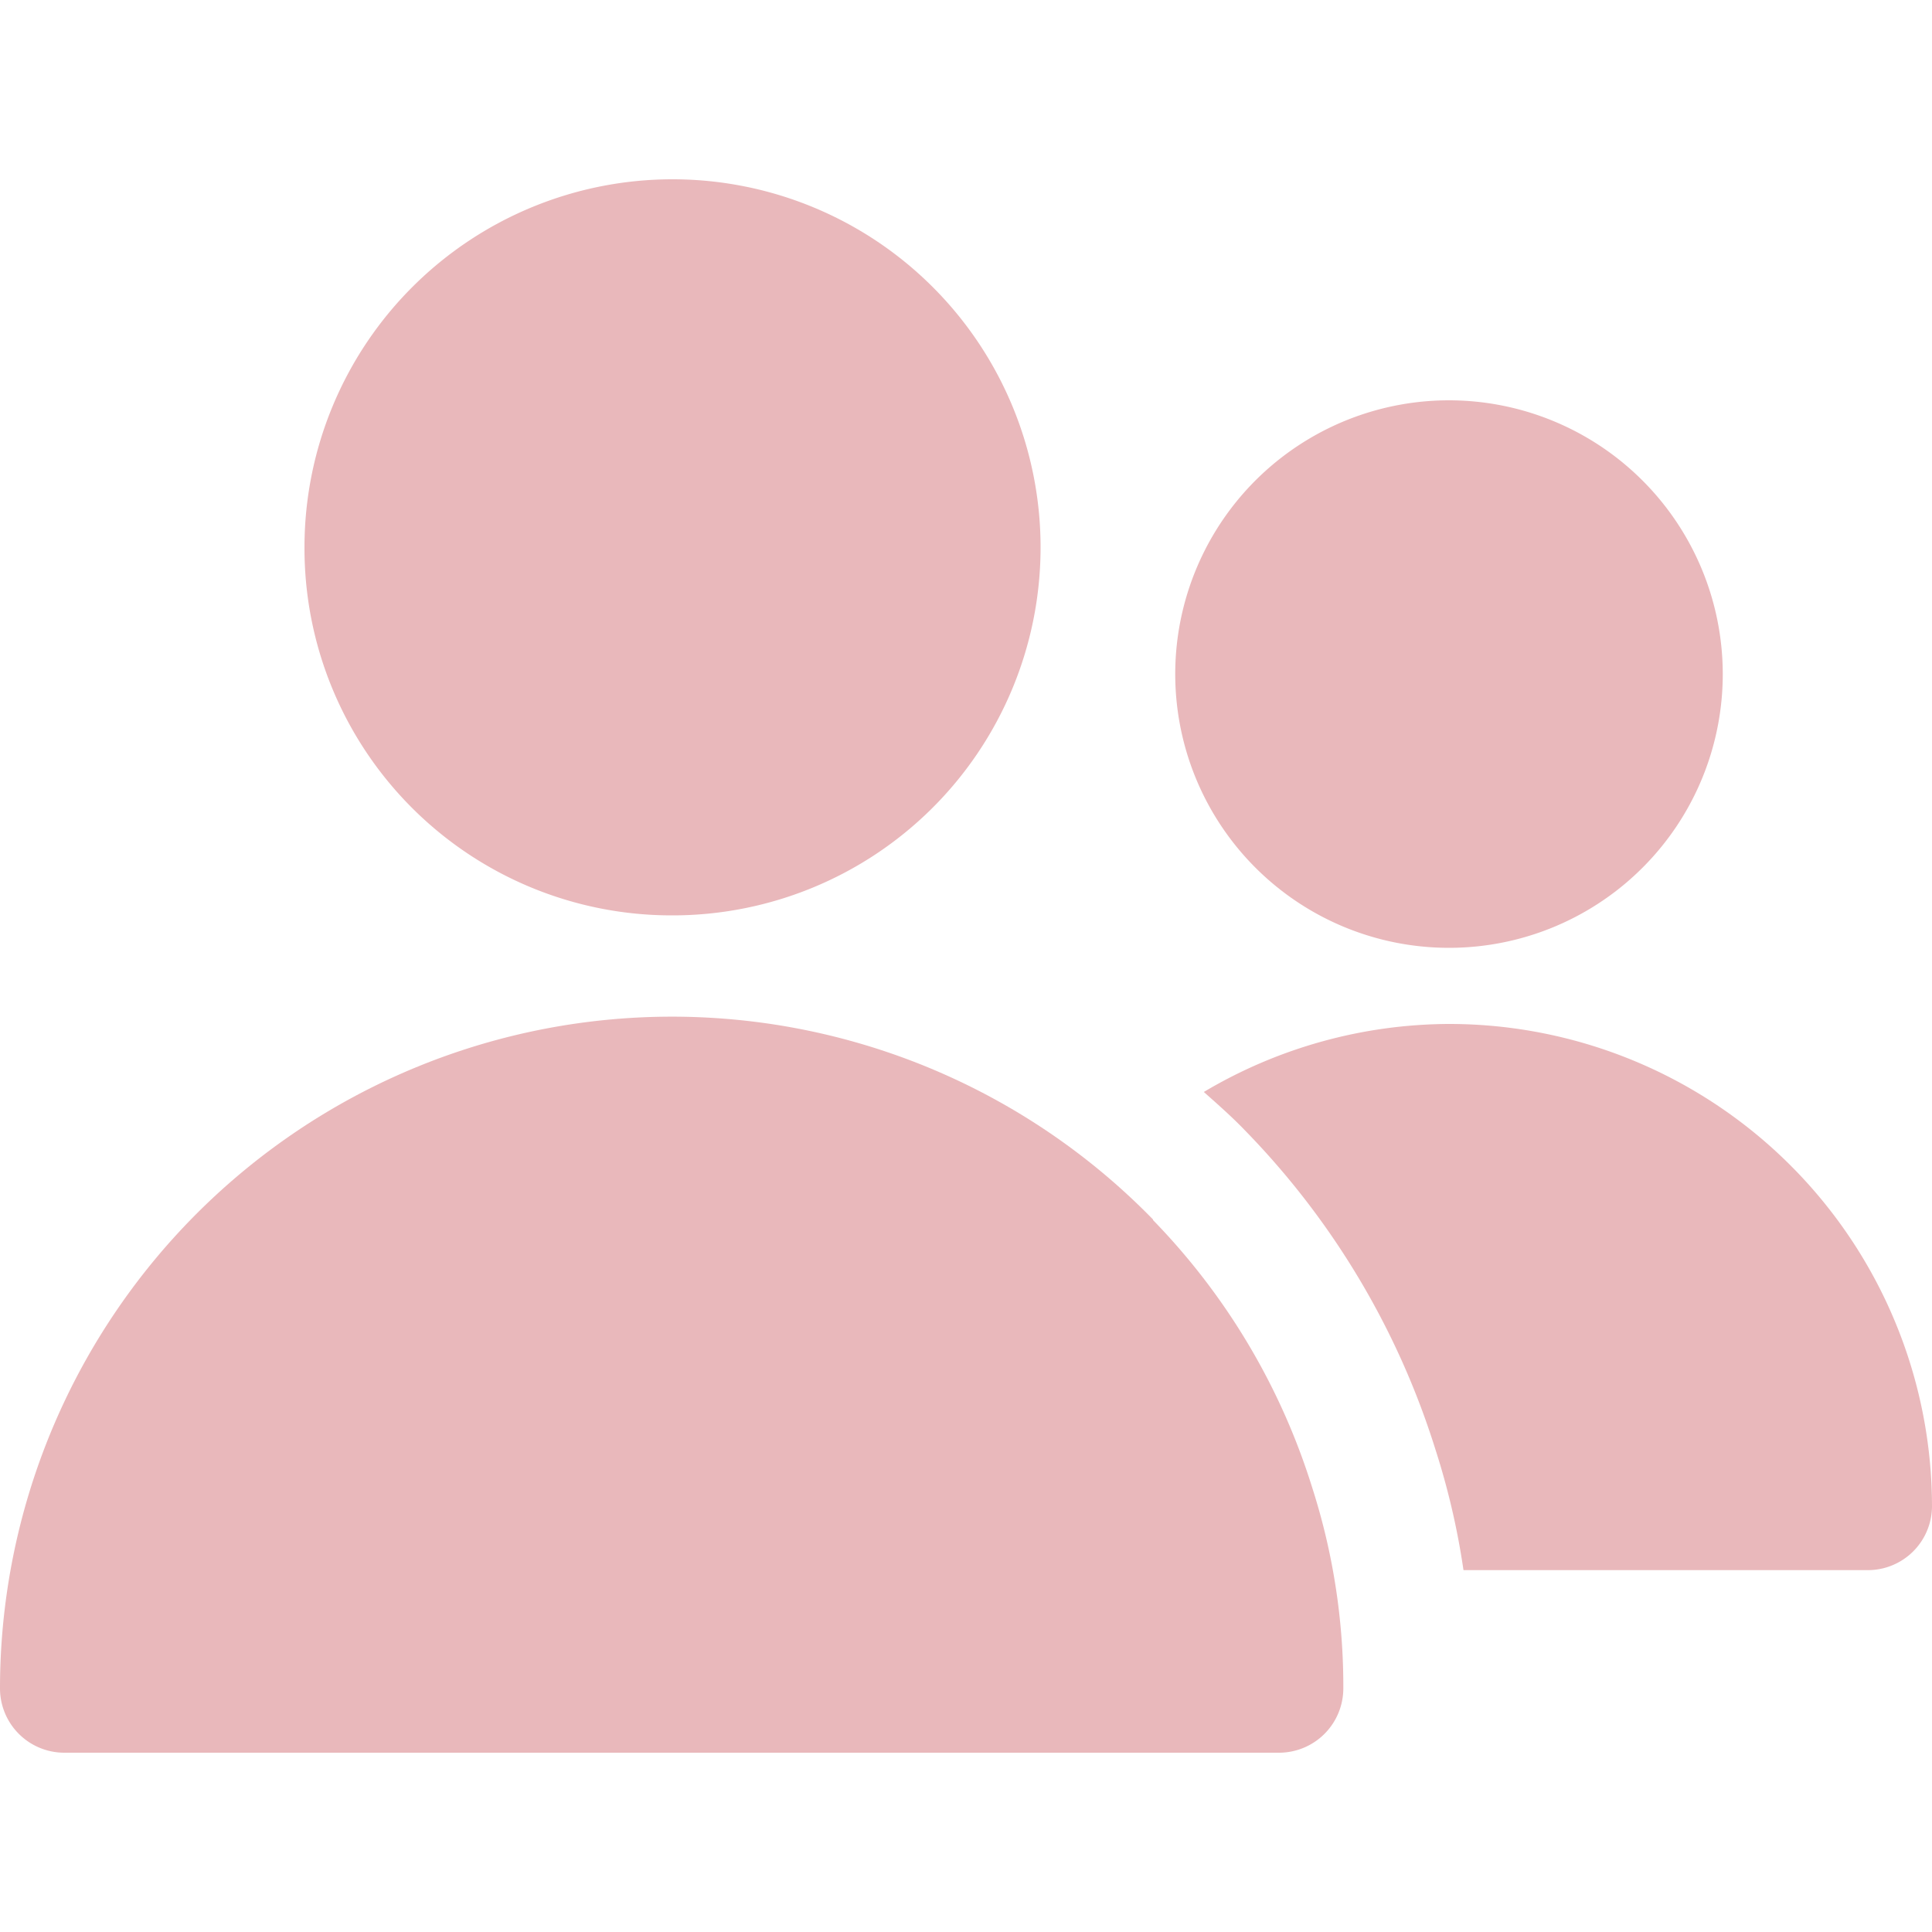
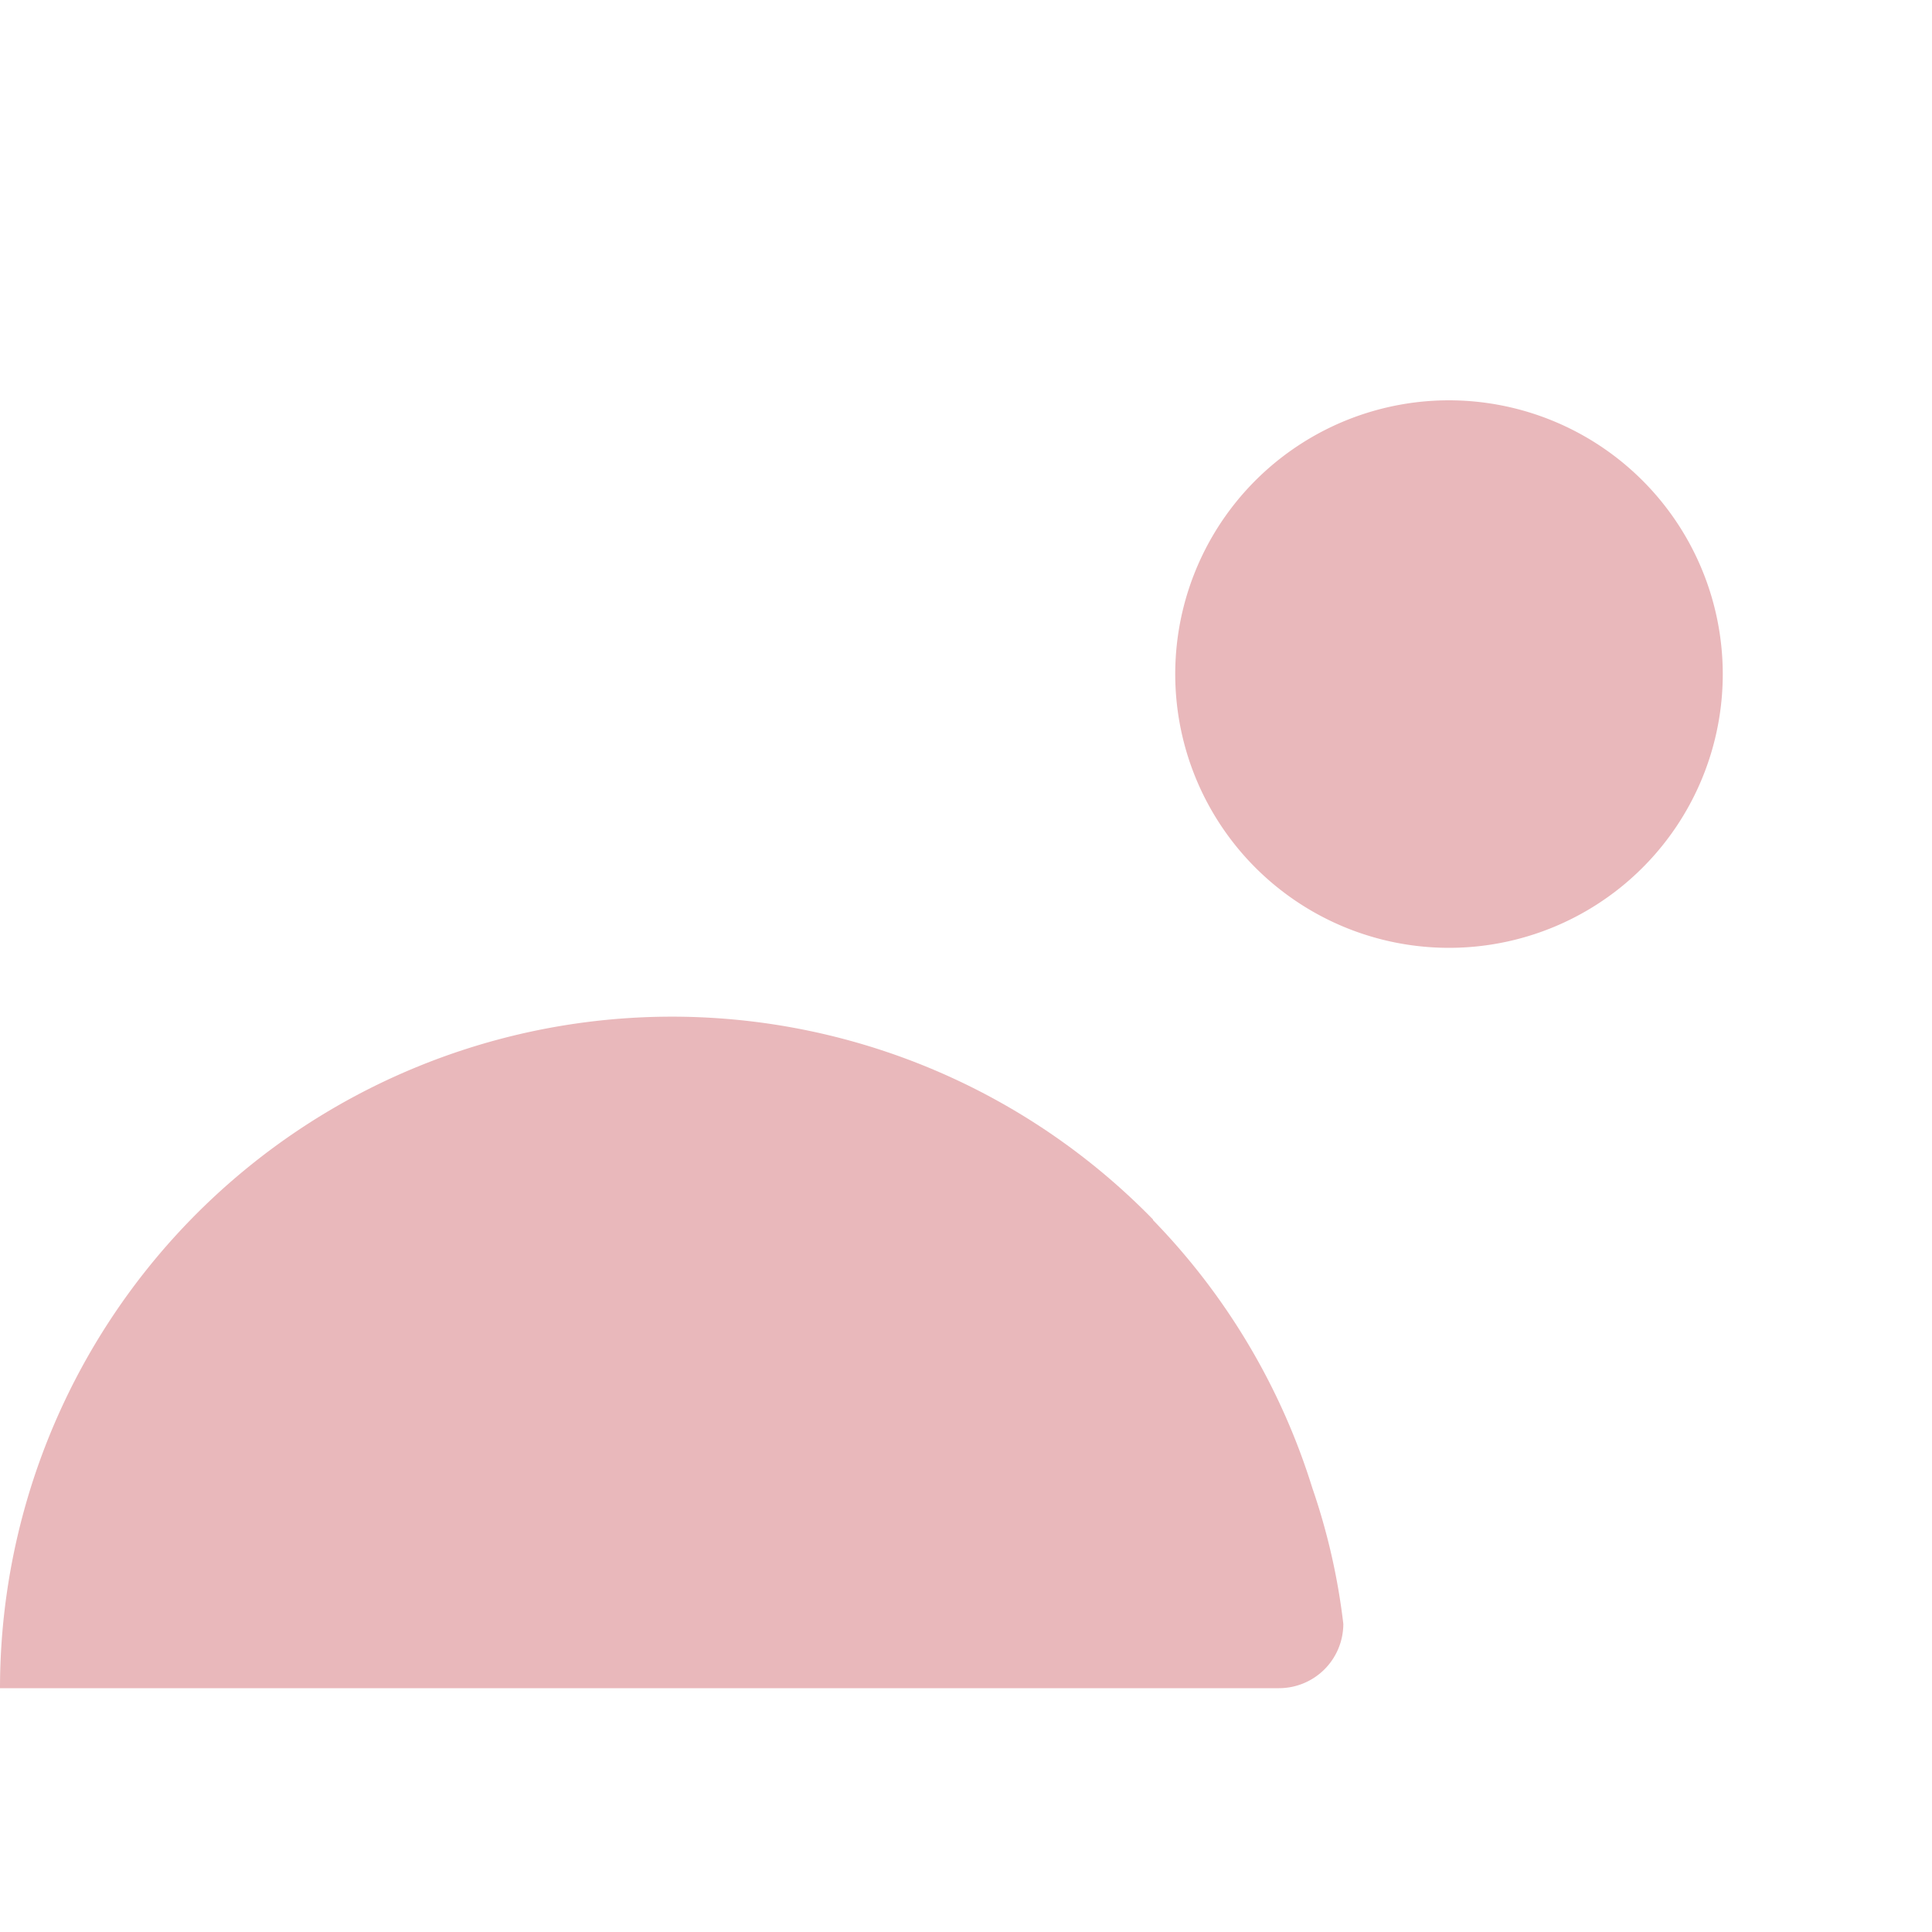
<svg xmlns="http://www.w3.org/2000/svg" id="Capa_1" data-name="Capa 1" viewBox="0 0 100 100">
  <defs>
    <style>.cls-1{fill:#e9b8bb;}</style>
  </defs>
-   <path class="cls-1" d="M34.76,47.38a19.05,19.05,0,1,0-19-19.1v.1A19,19,0,0,0,34.76,47.38Z" />
-   <path class="cls-1" d="M59.68,63.12A34.78,34.78,0,0,0,0,87.38a3.33,3.33,0,0,0,3.32,3.34H66.2a3.33,3.33,0,0,0,3.33-3.33h0A33.61,33.61,0,0,0,67.92,77a34.58,34.58,0,0,0-8.24-13.85Z" />
+   <path class="cls-1" d="M59.68,63.12A34.78,34.78,0,0,0,0,87.38H66.2a3.33,3.33,0,0,0,3.33-3.33h0A33.61,33.61,0,0,0,67.92,77a34.58,34.58,0,0,0-8.24-13.85Z" />
  <path class="cls-1" d="M89.17,34.88A14.17,14.17,0,1,1,75,20.72h0A14.18,14.18,0,0,1,89.17,34.88Z" />
-   <path class="cls-1" d="M75,53a25,25,0,0,0-12.69,3.52c.73.65,1.46,1.29,2.14,2A41.25,41.25,0,0,1,74.29,75a38.55,38.55,0,0,1,1.46,6.27H96.67A3.32,3.32,0,0,0,100,78,25,25,0,0,0,75,53Z" />
</svg>